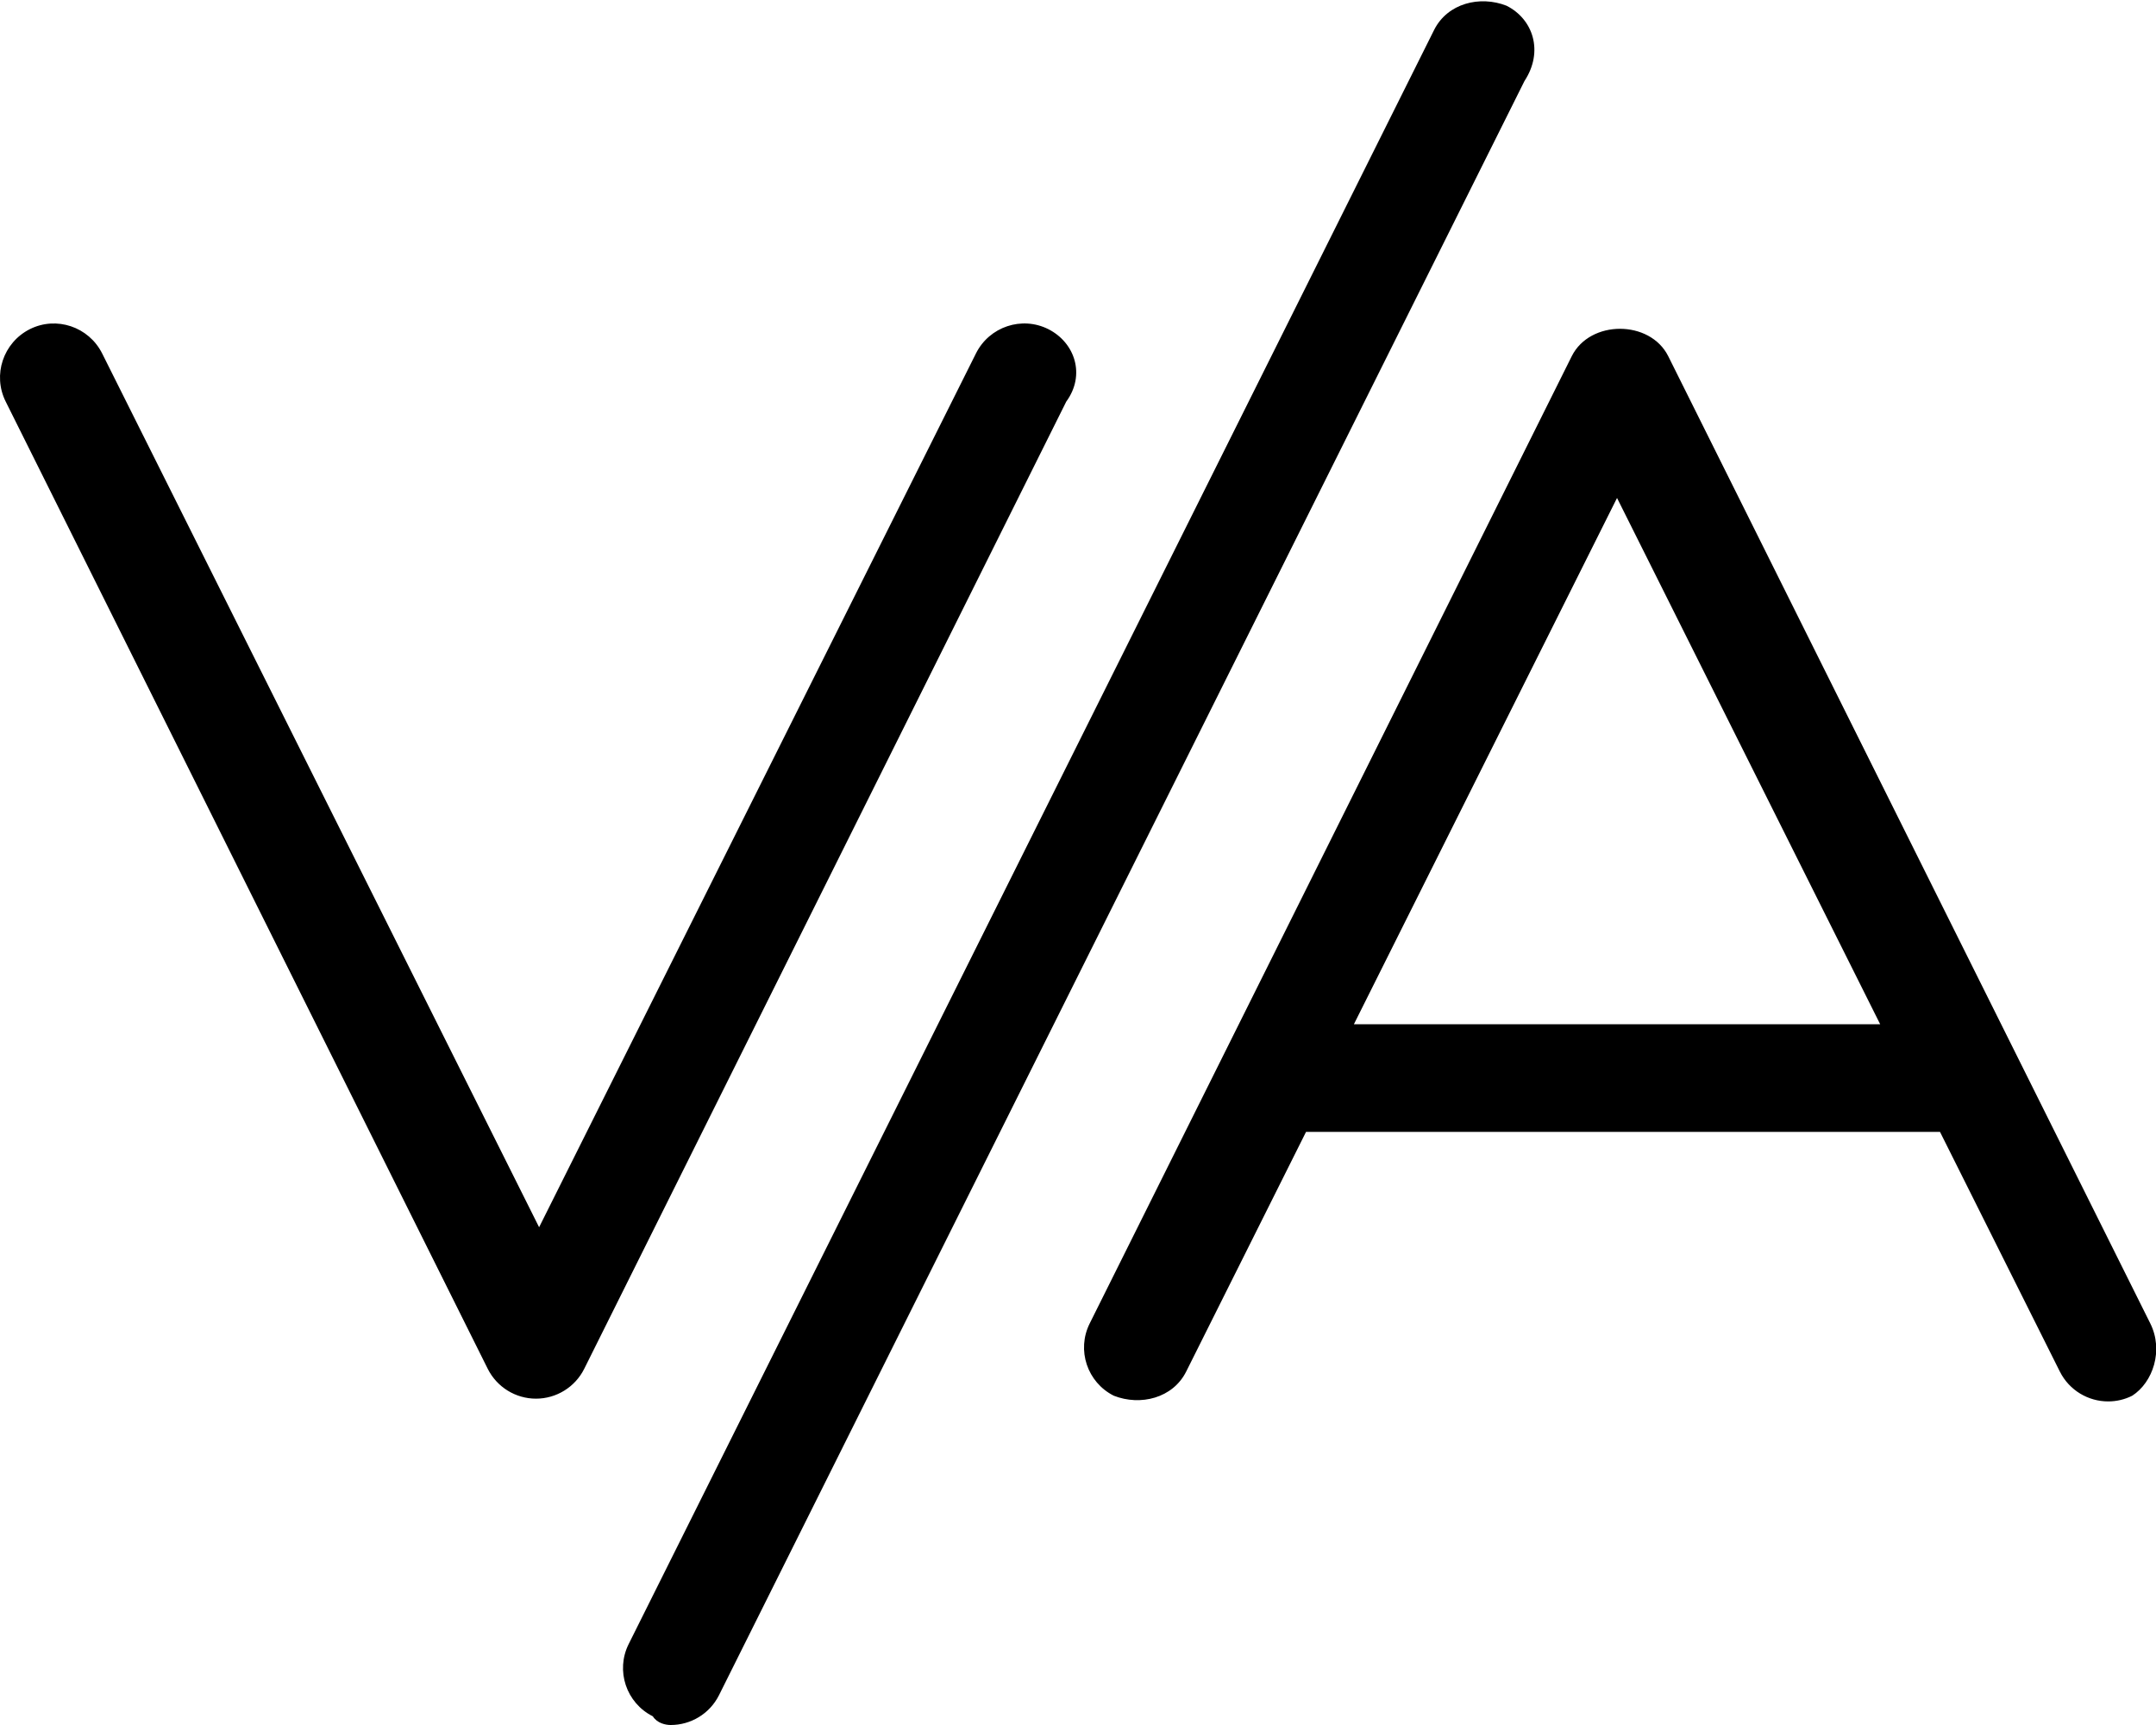
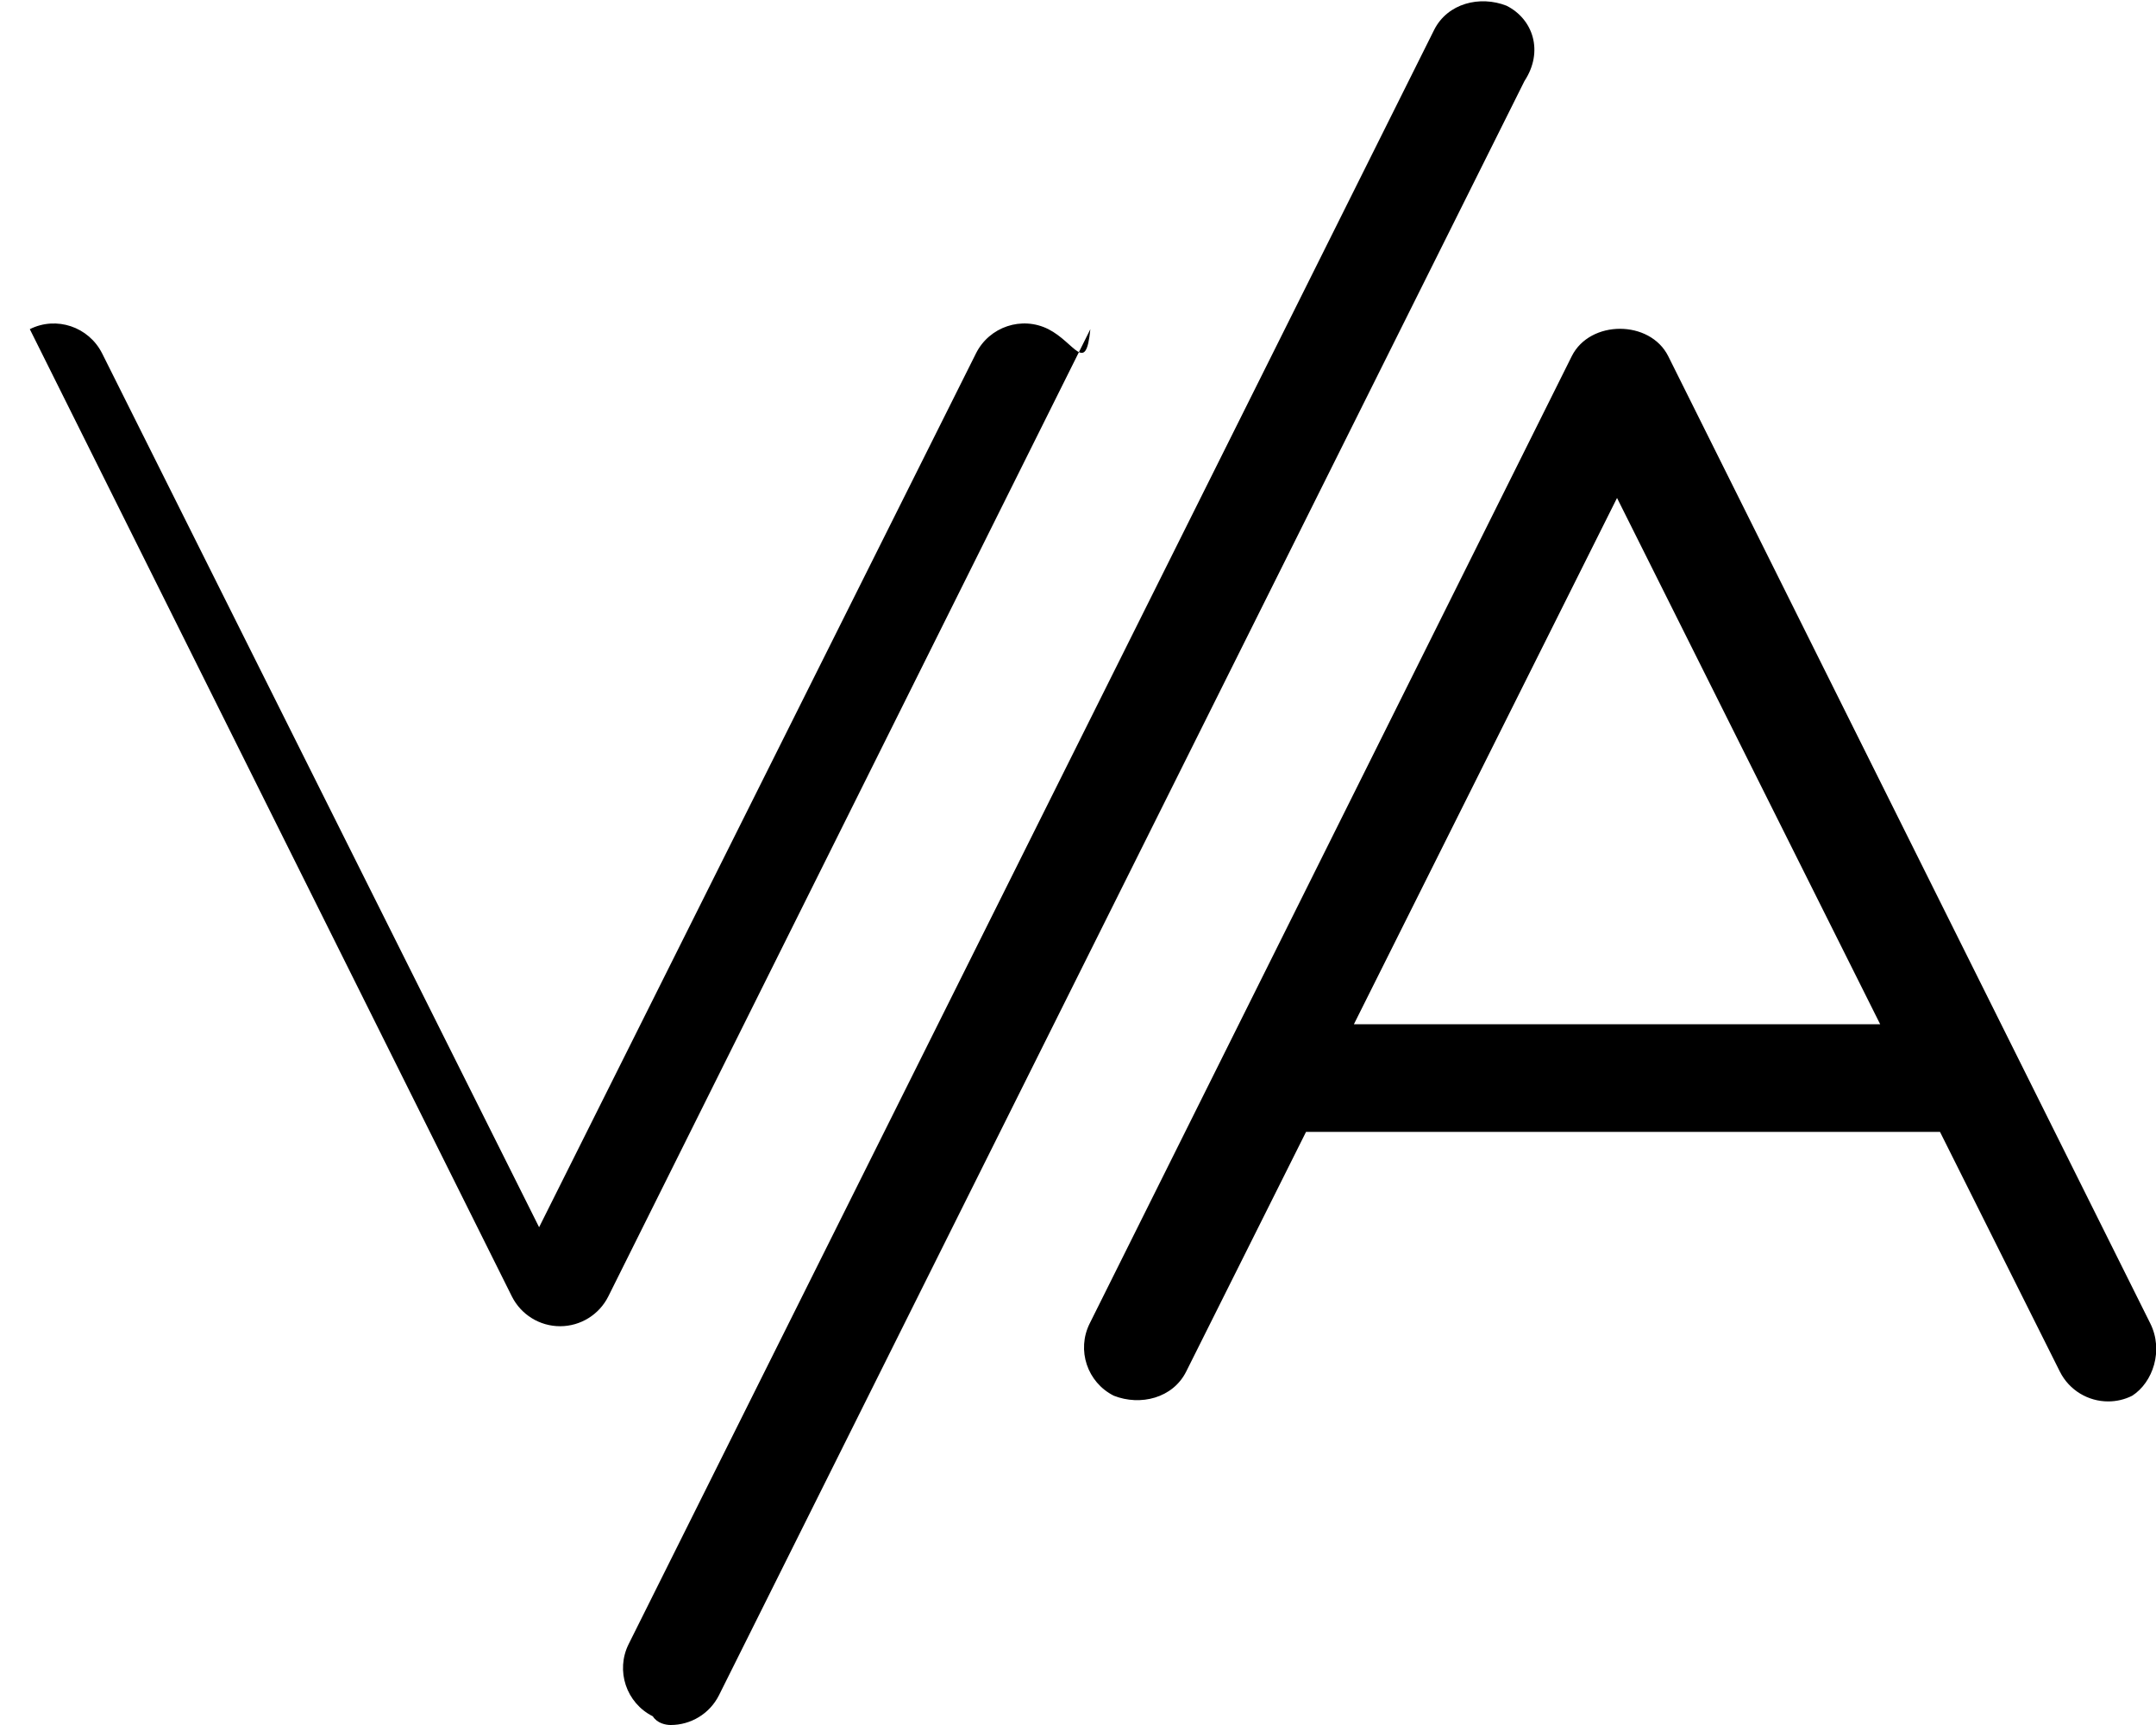
<svg xmlns="http://www.w3.org/2000/svg" viewBox="0 0 640 512">
-   <path d="M638.3 392.8l-143.1-287.1c-5.437-10.81-23.19-10.81-28.62 0l-143.1 287.1c-3.953 7.906-.75 17.5 7.156 21.47c7.906 3.1 17.52 .719 21.47-7.156l35.58-71.15h188.2l35.58 71.15c2.812 5.594 8.453 8.843 14.33 8.843c2.406 0 4.844-.531 7.141-1.687C639.1 410.3 642.3 400.8 638.3 392.8zM401.9 304l78.11-156.2l78.11 156.2H401.9zM311.2 97.7c-7.906-3.969-17.5-.719-21.47 7.156l-129.7 259.4L30.32 104.9C26.35 96.99 16.74 93.74 8.85 97.7C.944 101.7-2.26 111.3 1.694 119.2l143.1 287.1c2.719 5.406 8.247 8.839 14.31 8.839c6.062 0 11.6-3.433 14.31-8.839l143.1-287.1C322.3 111.3 319.1 101.7 311.2 97.7zM447.2 1.694c-7.922-3.1-17.5-.719-21.47 7.156l-239.1 479.1c-3.953 7.906-.75 17.5 7.156 21.47C195.1 511.5 197.6 512 199.1 512c5.875 0 11.52-3.25 14.33-8.844l239.1-479.1C458.3 15.26 455.1 5.663 447.2 1.694z" />
+   <path d="M638.3 392.8l-143.1-287.1c-5.437-10.81-23.19-10.81-28.62 0l-143.1 287.1c-3.953 7.906-.75 17.5 7.156 21.47c7.906 3.1 17.52 .719 21.47-7.156l35.58-71.15h188.2l35.58 71.15c2.812 5.594 8.453 8.843 14.33 8.843c2.406 0 4.844-.531 7.141-1.687C639.1 410.3 642.3 400.8 638.3 392.8zM401.9 304l78.11-156.2l78.11 156.2H401.9zM311.2 97.7c-7.906-3.969-17.5-.719-21.47 7.156l-129.7 259.4L30.32 104.9C26.35 96.99 16.74 93.74 8.85 97.7l143.1 287.1c2.719 5.406 8.247 8.839 14.31 8.839c6.062 0 11.6-3.433 14.31-8.839l143.1-287.1C322.3 111.3 319.1 101.7 311.2 97.7zM447.2 1.694c-7.922-3.1-17.5-.719-21.47 7.156l-239.1 479.1c-3.953 7.906-.75 17.5 7.156 21.47C195.1 511.5 197.6 512 199.1 512c5.875 0 11.52-3.25 14.33-8.844l239.1-479.1C458.3 15.26 455.1 5.663 447.2 1.694z" />
</svg>